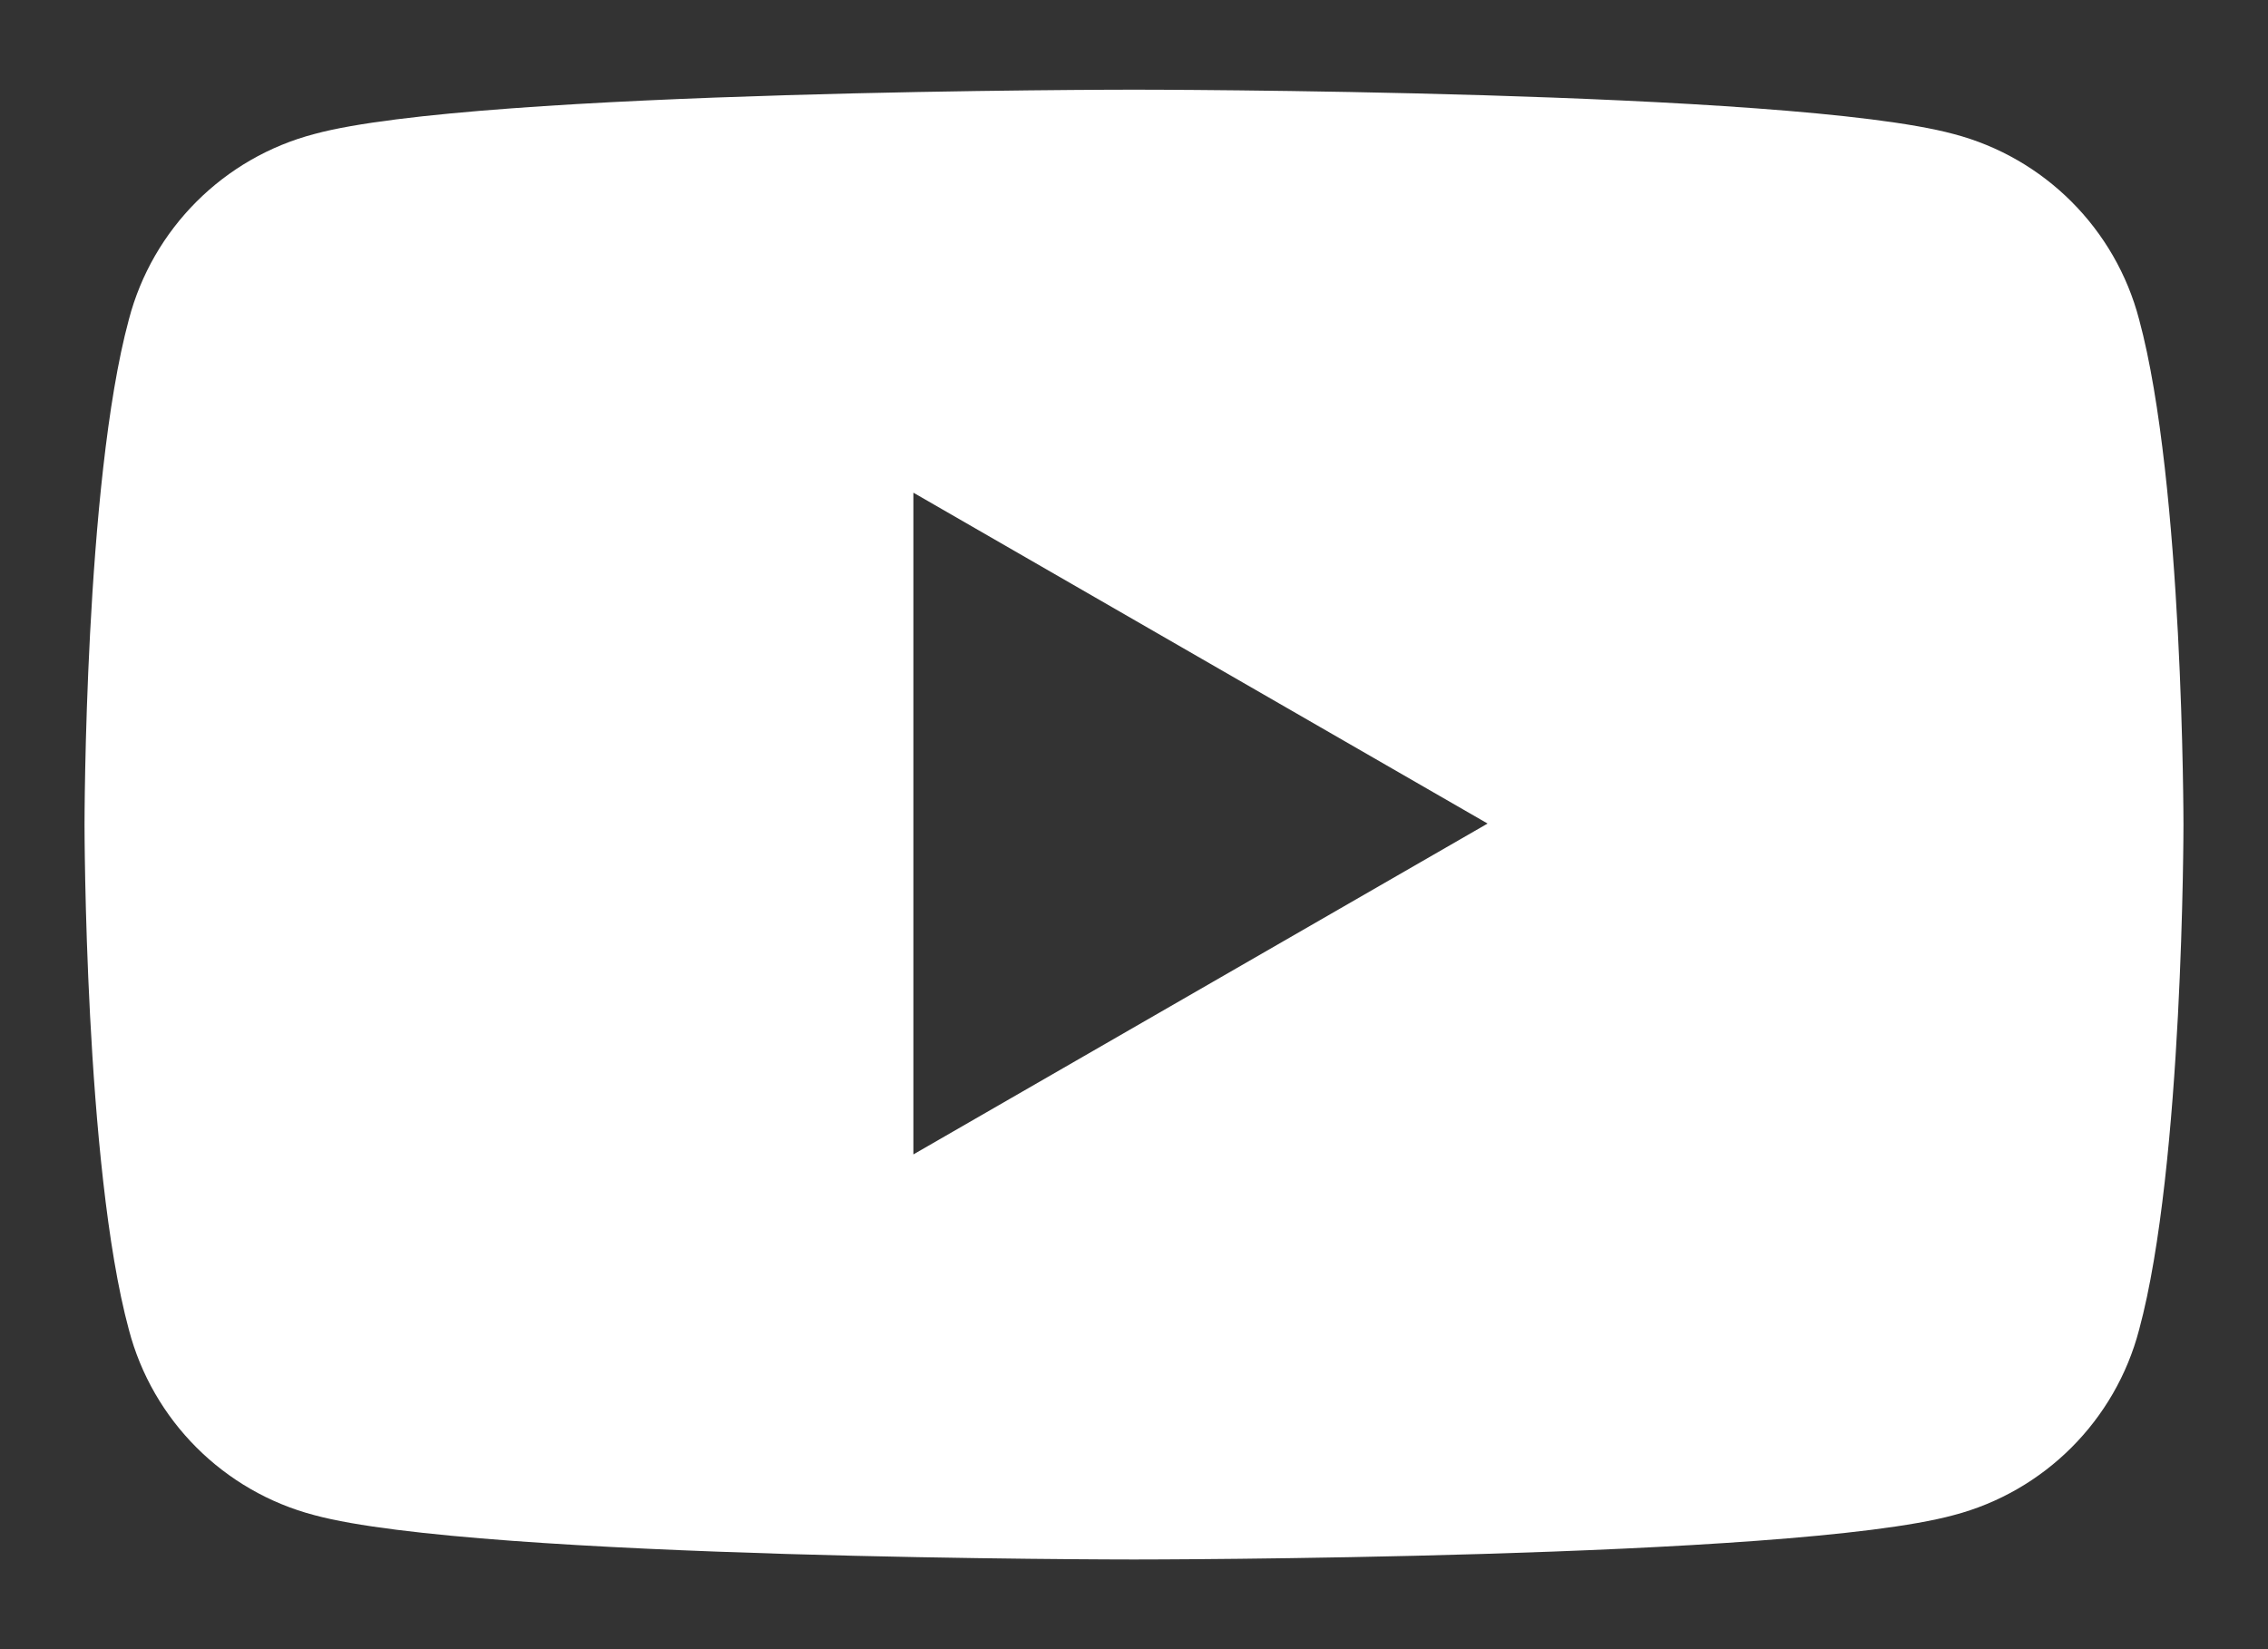
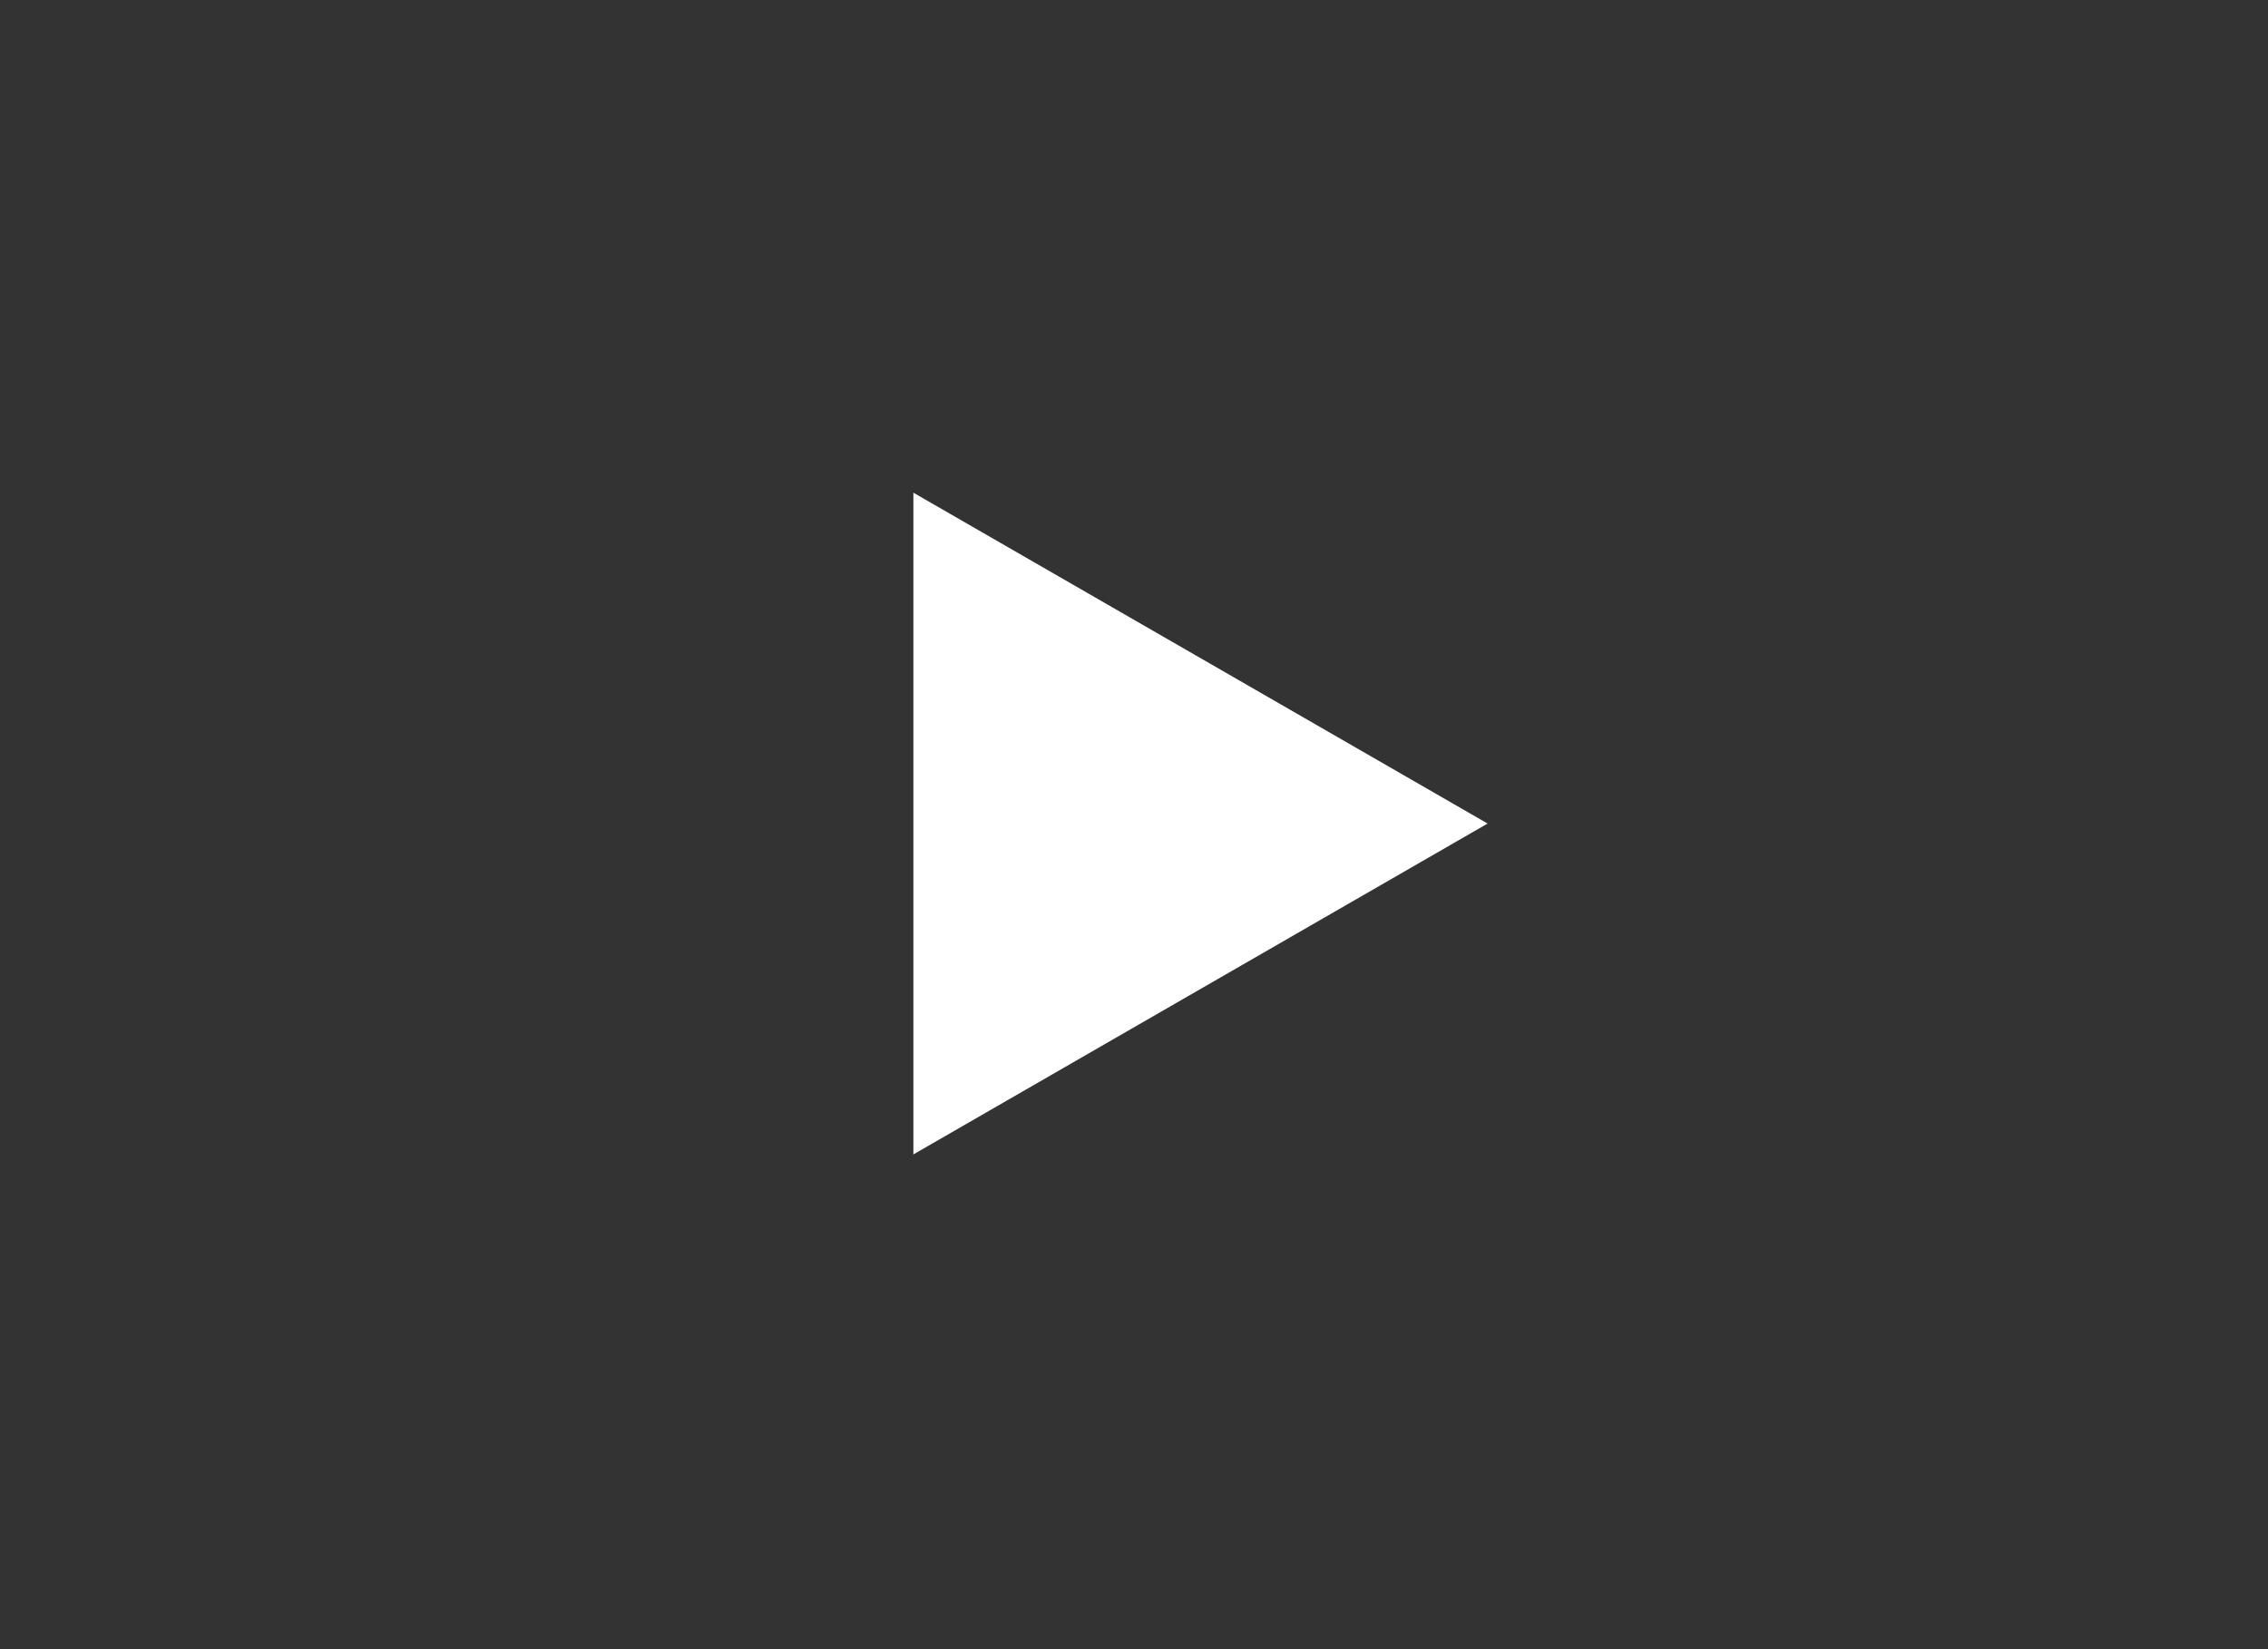
<svg xmlns="http://www.w3.org/2000/svg" id="_メイン" data-name="メイン" viewBox="0 0 22 16">
  <rect x="0" y="0" width="22" height="16" fill="#333333" stroke="none" />
  <defs>
    <style>
      .cls-1 {
        fill: #fff;
        stroke-width: 0px;
      }
    </style>
  </defs>
-   <path class="cls-1" d="M20.75,3.1c-.23-.88-.92-1.57-1.8-1.8-1.59-.43-7.95-.43-7.95-.43,0,0-6.37,0-7.95.43-.88.23-1.57.92-1.8,1.8-.43,1.59-.43,4.9-.43,4.9,0,0,0,3.31.43,4.9.23.88.92,1.57,1.8,1.8,1.59.43,7.95.43,7.95.43,0,0,6.37,0,7.95-.43.88-.23,1.57-.92,1.8-1.8.43-1.59.43-4.9.43-4.9,0,0,0-3.31-.43-4.9ZM8.86,11.21v-6.43l5.57,3.21-5.57,3.21Z" />
+   <path class="cls-1" d="M20.75,3.1ZM8.86,11.21v-6.43l5.57,3.21-5.57,3.21Z" />
</svg>